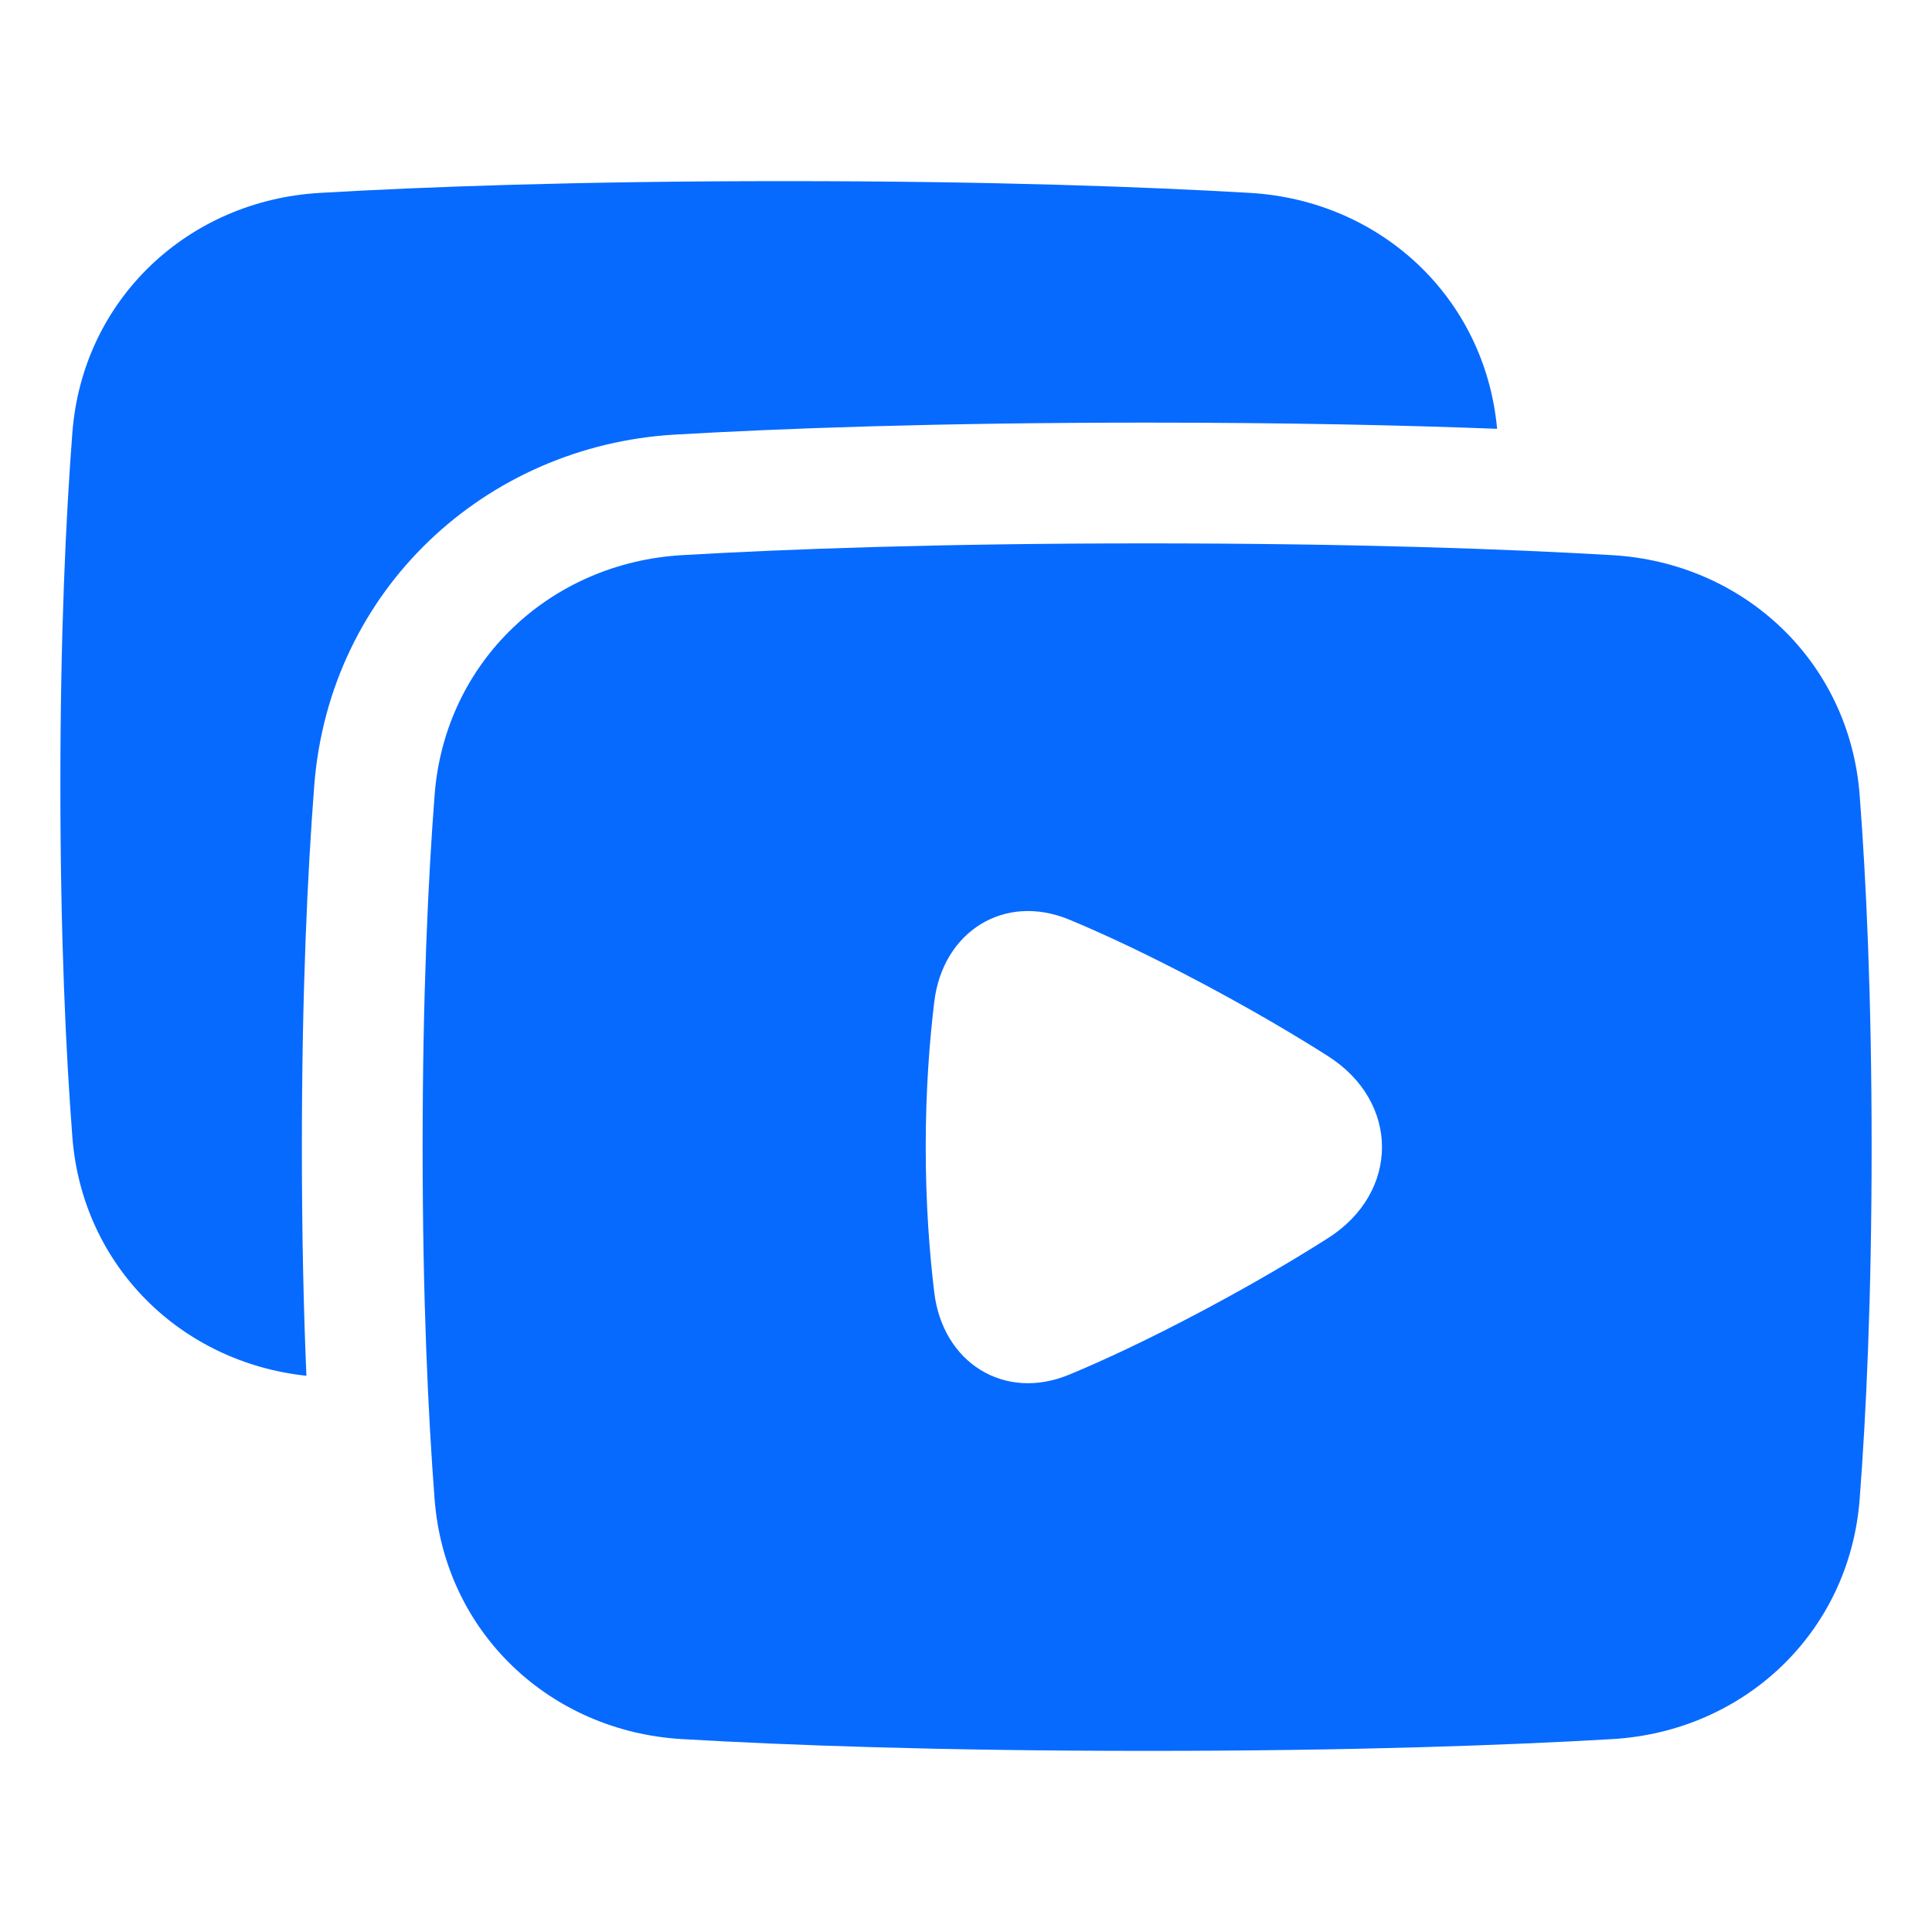
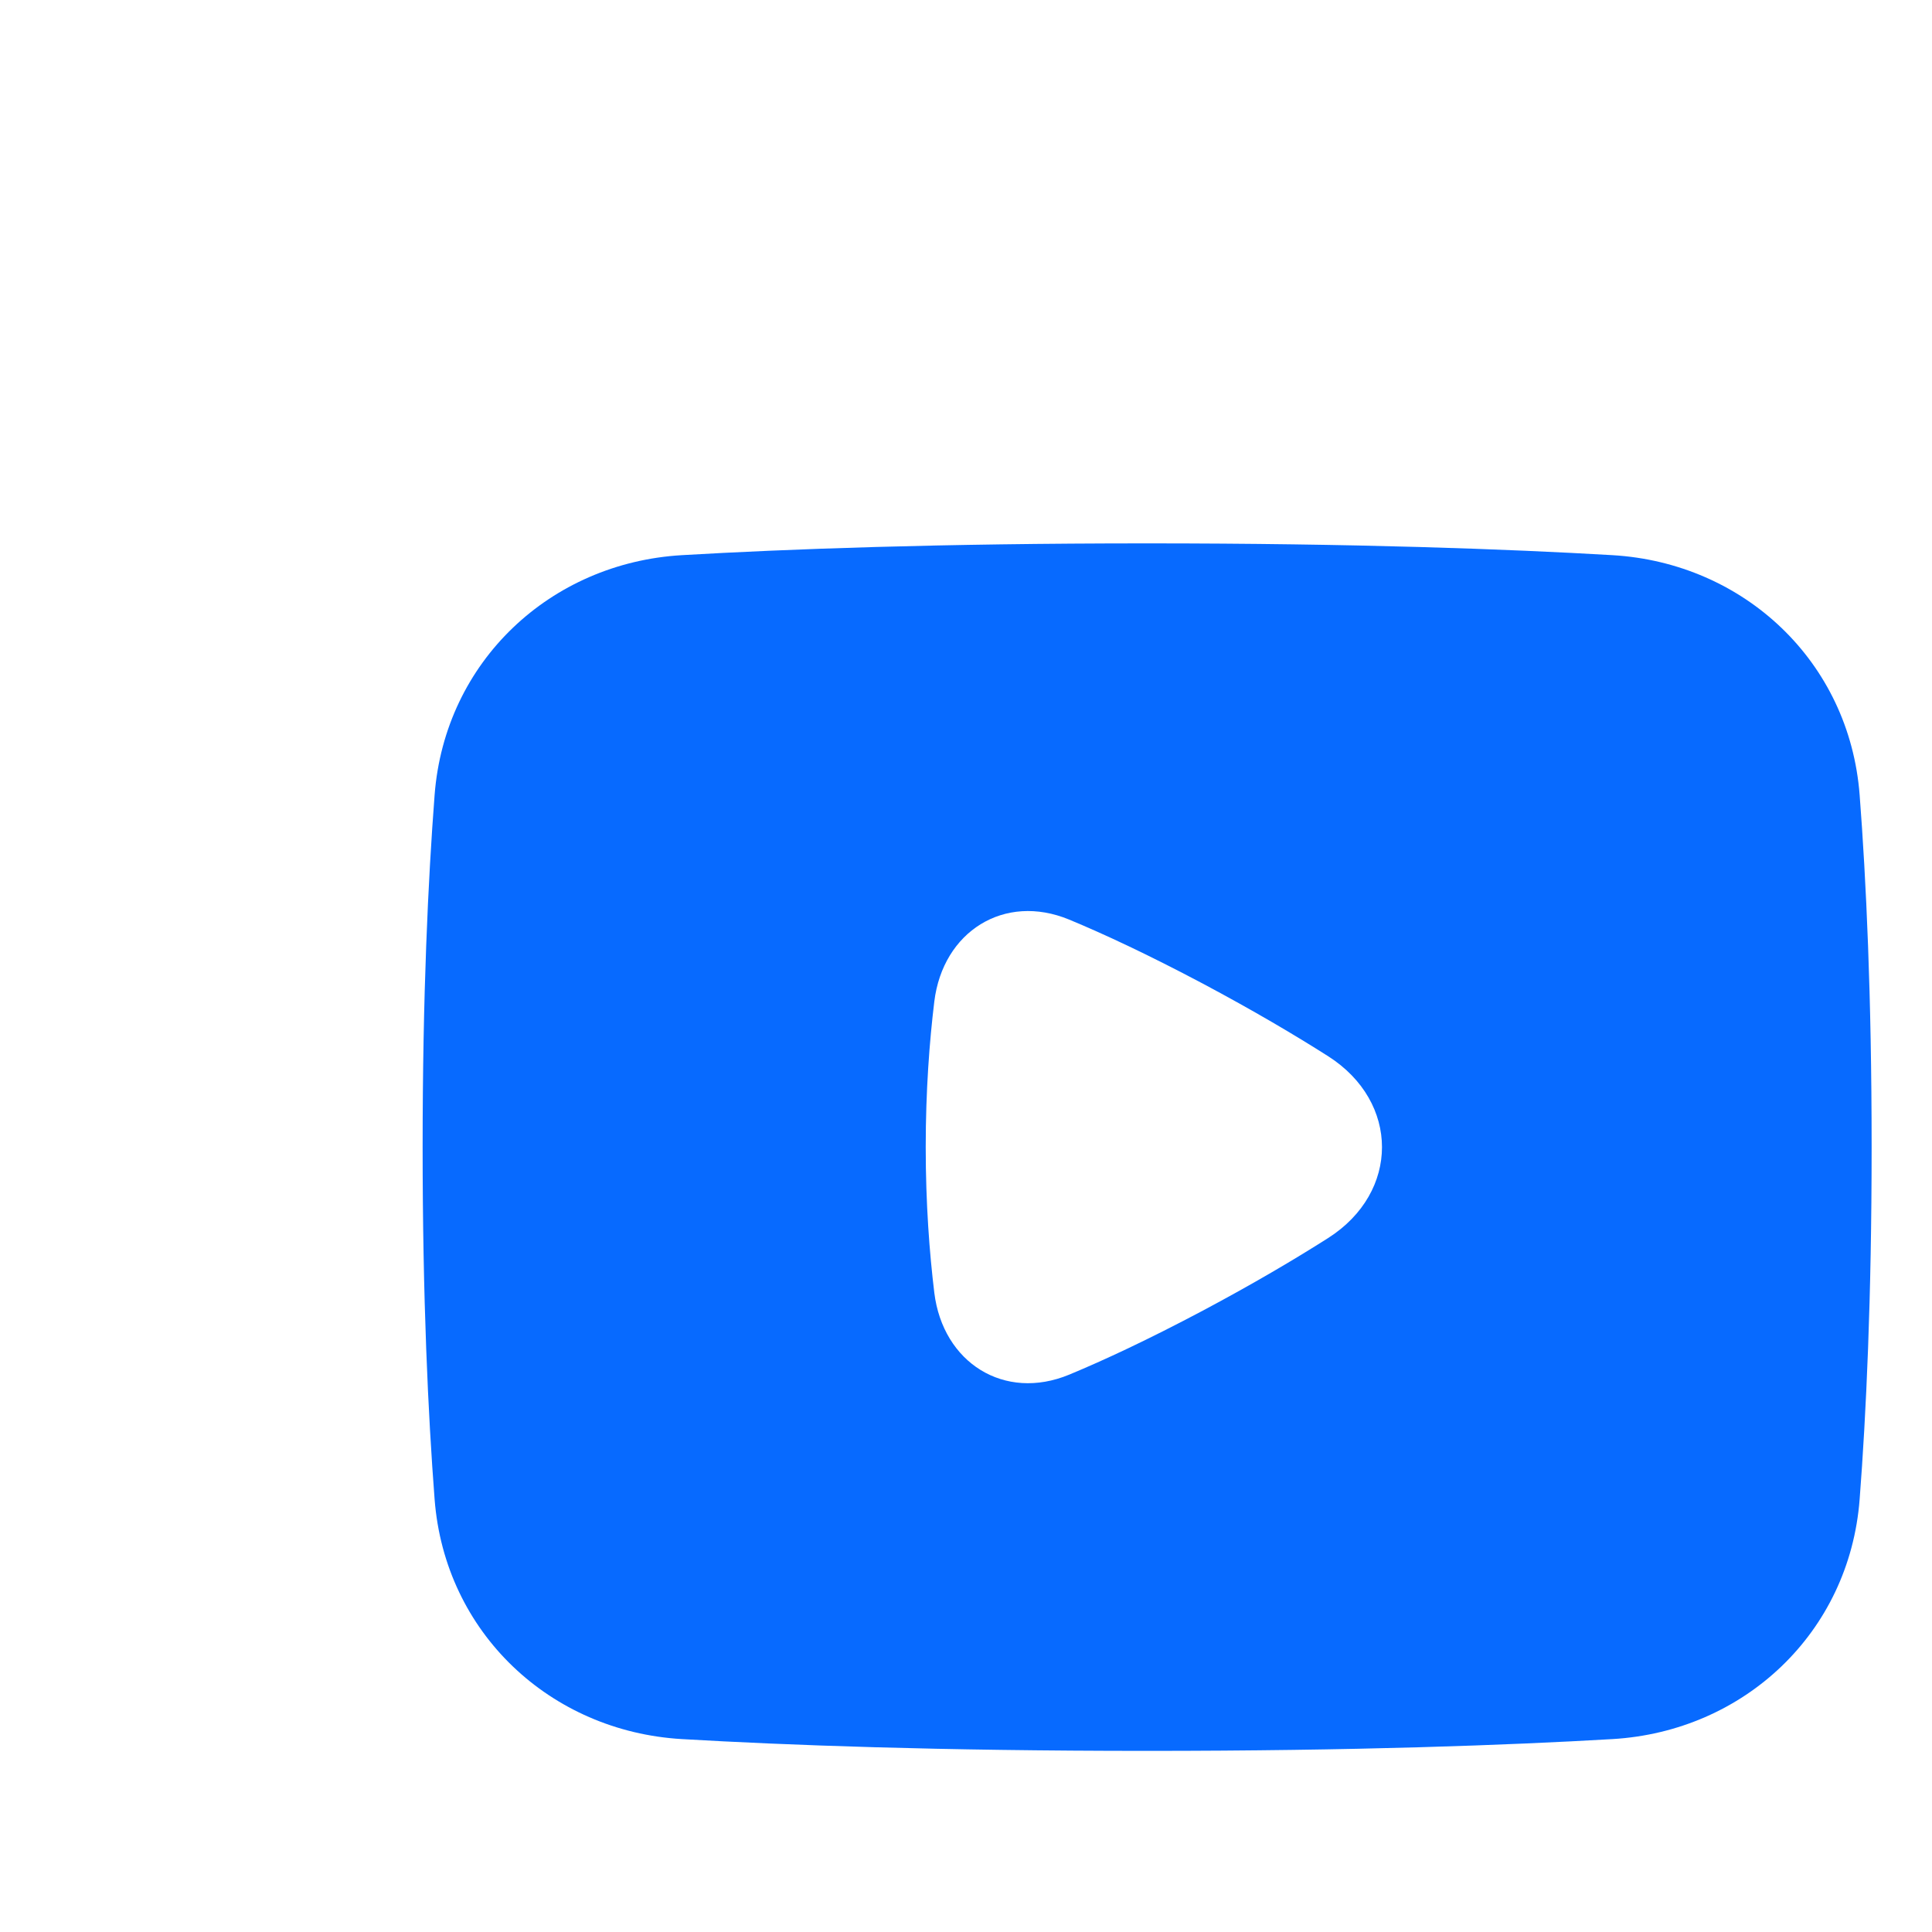
<svg xmlns="http://www.w3.org/2000/svg" width="20" height="20" viewBox="0 0 20 20" fill="none">
-   <path d="M3.172 14.242C3.143 13.565 3.125 12.778 3.125 11.875C3.125 10.275 3.183 9.041 3.253 8.134C3.409 6.104 5.025 4.614 6.985 4.499C8.089 4.435 9.697 4.375 11.875 4.375C13.331 4.375 14.532 4.402 15.498 4.439C15.373 3.077 14.289 2.076 12.942 1.997C11.864 1.934 10.281 1.875 8.125 1.875C5.969 1.875 4.386 1.934 3.308 1.997C1.948 2.077 0.855 3.097 0.749 4.48C0.682 5.353 0.625 6.556 0.625 8.125C0.625 9.694 0.682 10.897 0.749 11.77C0.852 13.106 1.875 14.104 3.172 14.242Z" fill="#076AFF" />
  <path fill-rule="evenodd" clip-rule="evenodd" d="M7.058 18.003C8.136 18.066 9.719 18.125 11.875 18.125C14.031 18.125 15.614 18.066 16.692 18.003C18.052 17.923 19.145 16.903 19.251 15.52C19.318 14.647 19.375 13.444 19.375 11.875C19.375 10.306 19.318 9.103 19.251 8.23C19.145 6.847 18.052 5.827 16.692 5.747C15.614 5.684 14.031 5.625 11.875 5.625C9.719 5.625 8.136 5.684 7.058 5.747C5.698 5.827 4.605 6.847 4.499 8.23C4.432 9.103 4.375 10.306 4.375 11.875C4.375 13.444 4.432 14.647 4.499 15.52C4.605 16.903 5.698 17.923 7.058 18.003ZM11.069 14.23C10.396 14.509 9.761 14.106 9.672 13.383C9.622 12.972 9.583 12.464 9.583 11.875C9.583 11.286 9.622 10.778 9.672 10.367C9.761 9.644 10.396 9.241 11.069 9.52C11.428 9.669 11.883 9.881 12.451 10.182C12.975 10.461 13.403 10.714 13.749 10.934C14.492 11.408 14.492 12.342 13.749 12.816C13.403 13.036 12.975 13.289 12.451 13.568C11.883 13.869 11.428 14.081 11.069 14.23Z" fill="#076AFF" />
</svg>